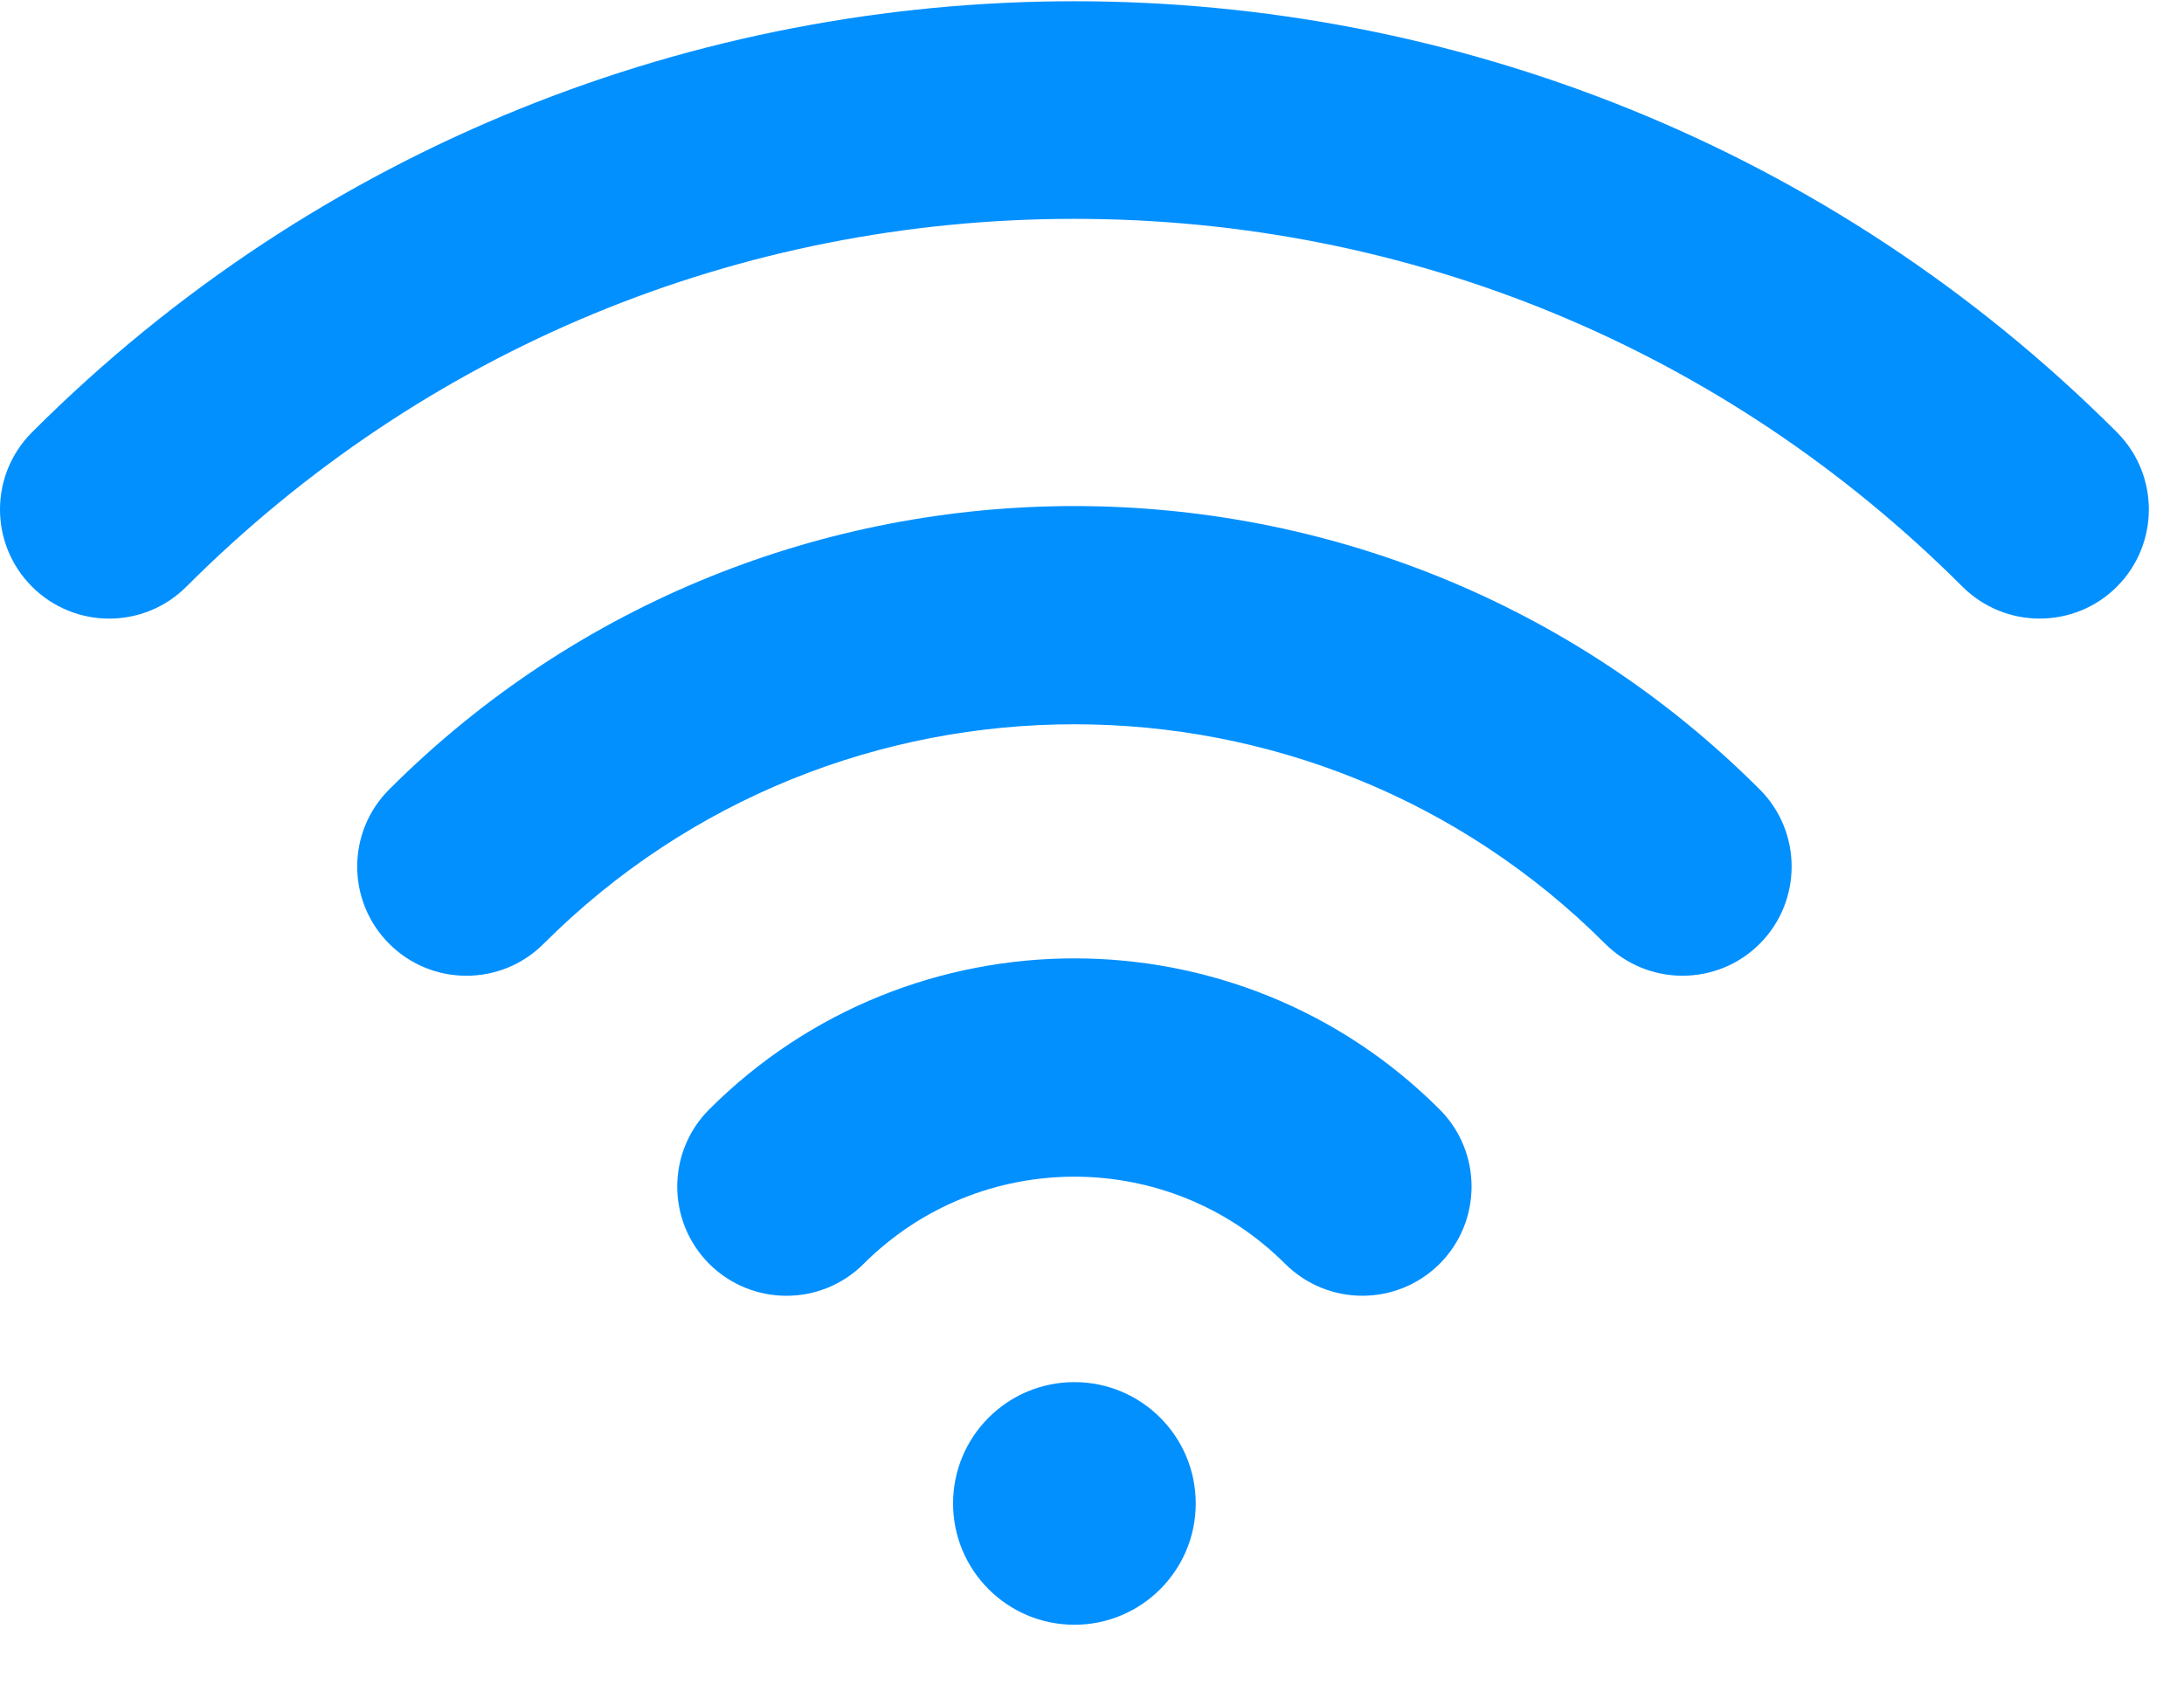
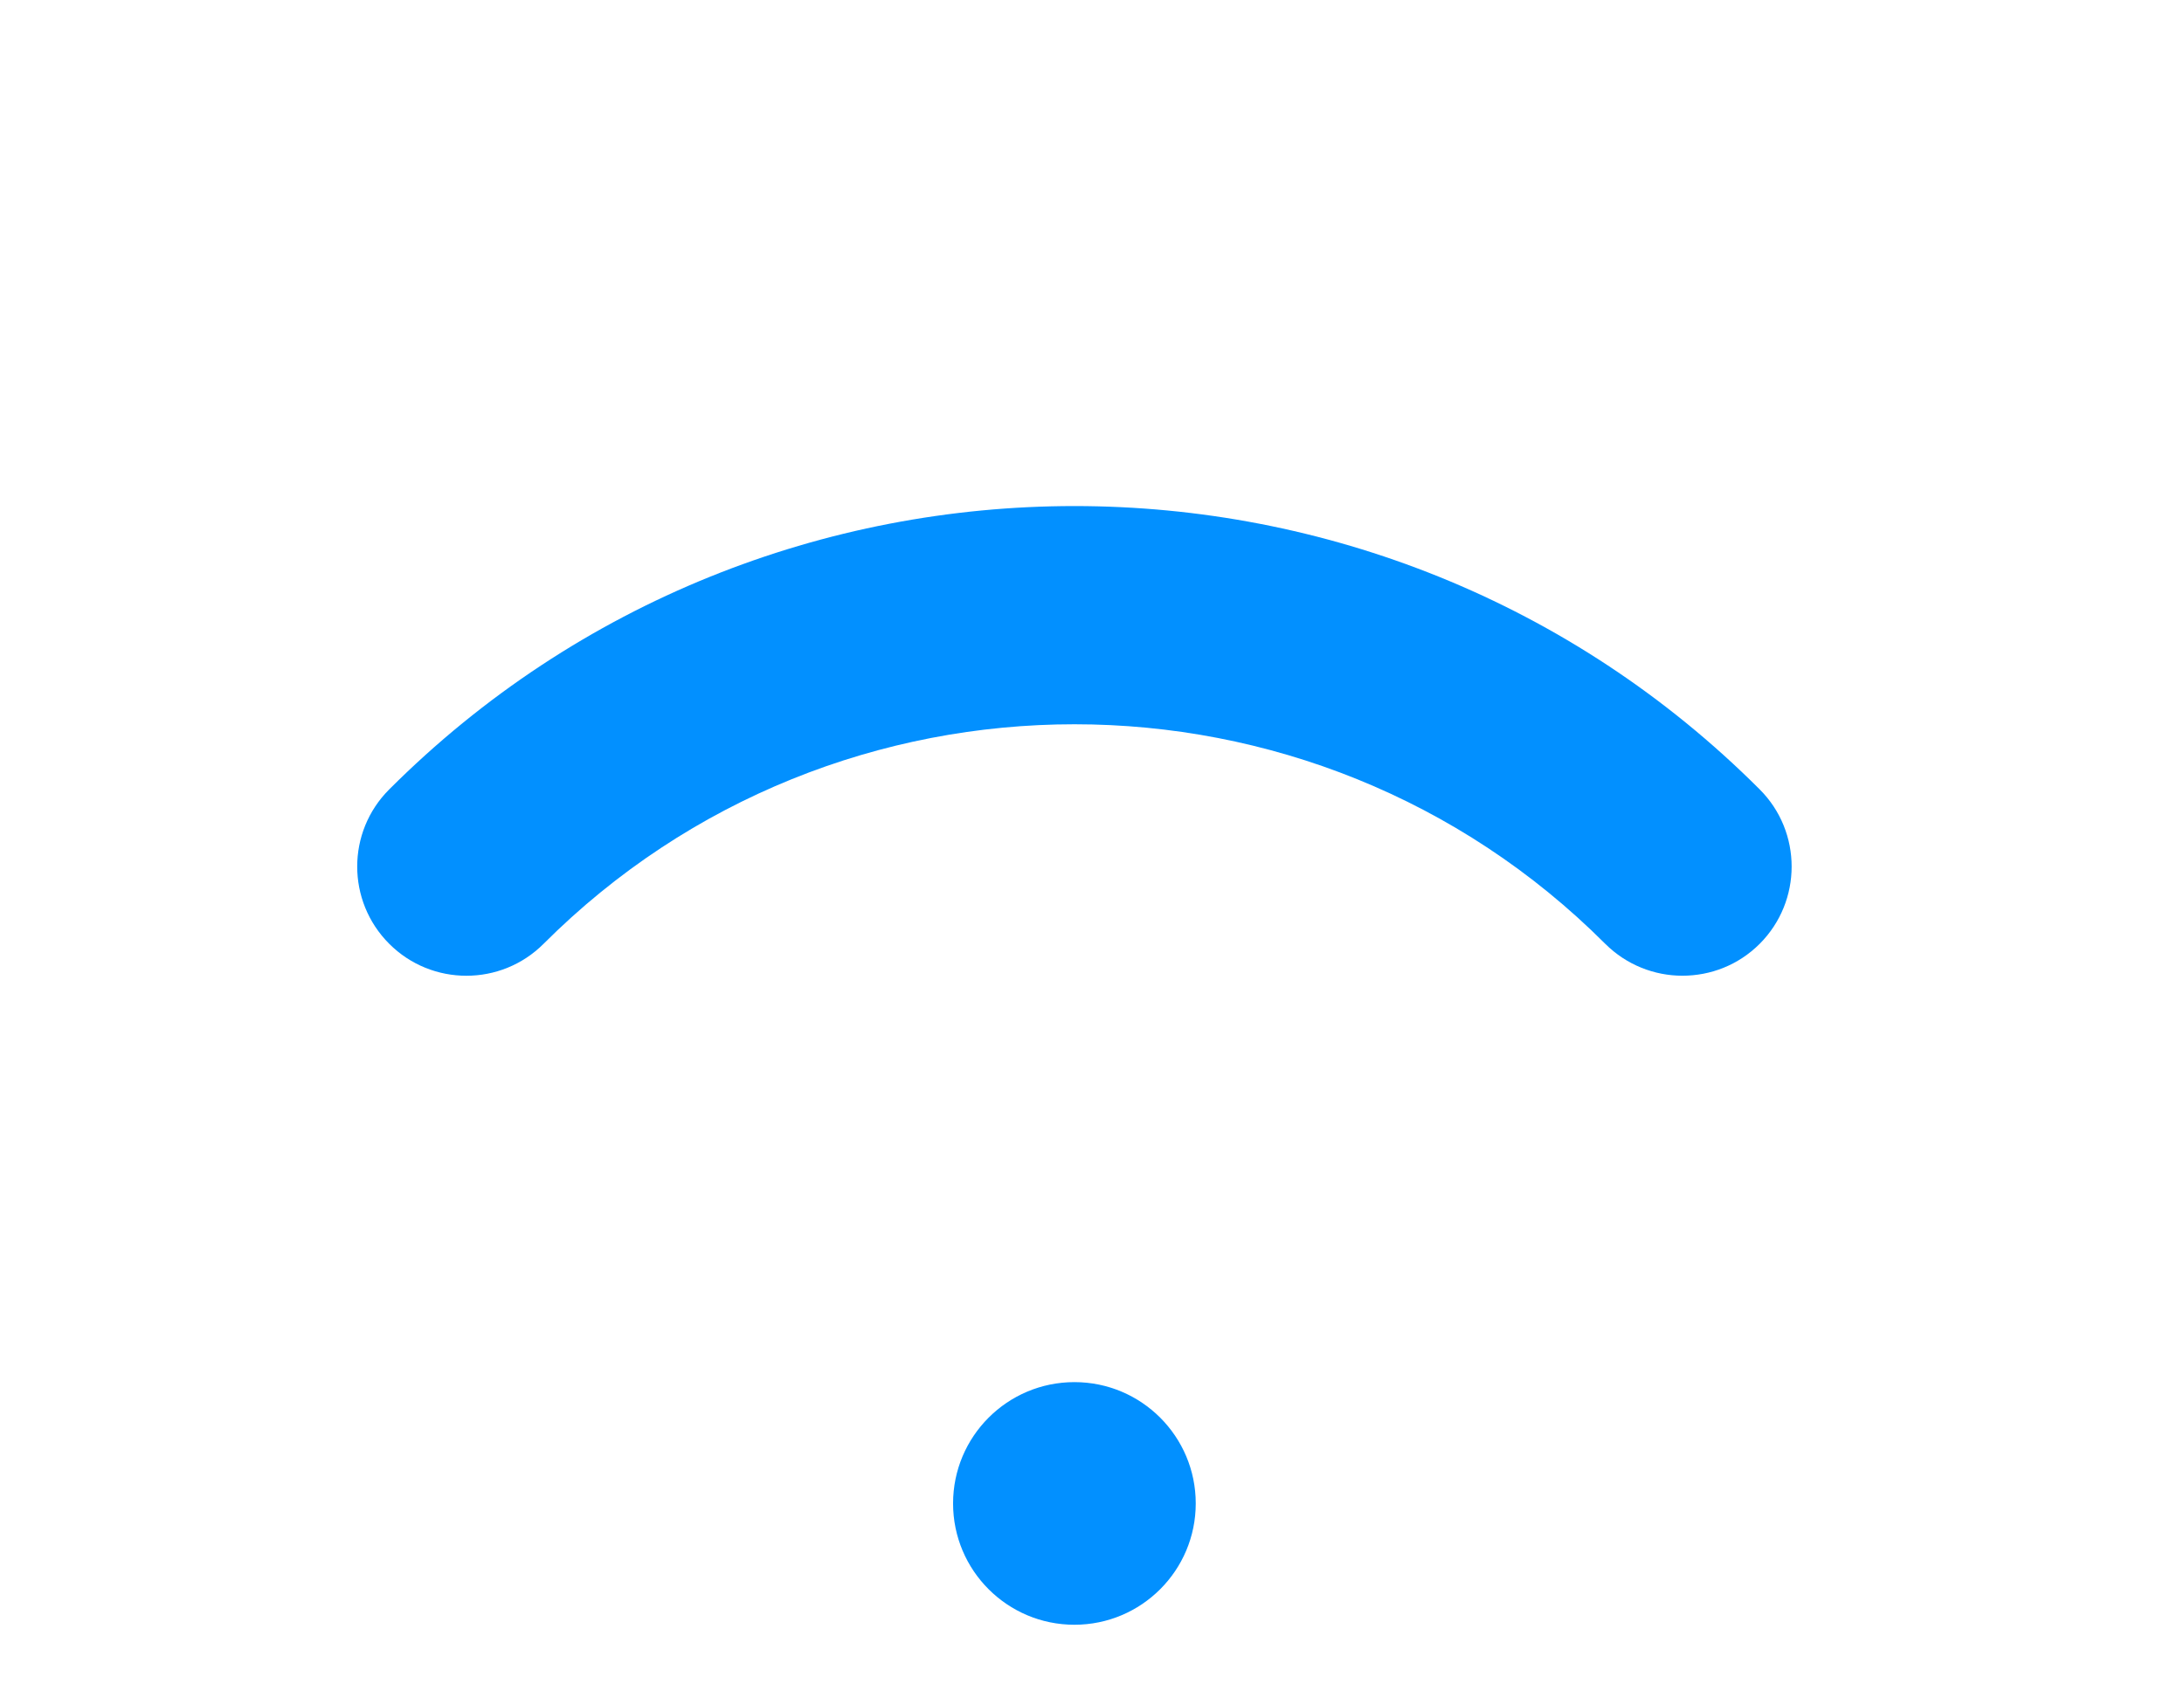
<svg xmlns="http://www.w3.org/2000/svg" width="18px" height="14px" viewBox="0 0 18 14" version="1.1">
  <title>wifi-signal</title>
  <g id="Page-1" stroke="none" stroke-width="1" fill="none" fill-rule="evenodd">
    <g id="4" transform="translate(-924, -1456)" fill="#0290FF" fill-rule="nonzero">
      <g id="Group-4" transform="translate(924, 1452)">
        <g id="wifi-signal" transform="translate(0, 4)">
-           <path d="M5.845,9.145 C5.494,9.496 5.494,10.066 5.845,10.418 C6.197,10.769 6.767,10.769 7.118,10.418 C8.076,9.46 9.634,9.46 10.592,10.418 C10.768,10.593 10.998,10.681 11.228,10.681 C11.459,10.681 11.689,10.593 11.865,10.418 C12.216,10.066 12.216,9.496 11.865,9.145 C10.205,7.485 7.505,7.485 5.845,9.145 Z" id="Path" />
          <path d="M3.208,6.507 C2.856,6.858 2.856,7.428 3.208,7.78 C3.559,8.131 4.129,8.131 4.48,7.78 C6.893,5.367 10.818,5.367 13.23,7.78 C13.406,7.955 13.636,8.043 13.866,8.043 C14.097,8.043 14.327,7.956 14.503,7.78 C14.854,7.428 14.854,6.858 14.503,6.507 C11.389,3.393 6.322,3.393 3.208,6.507 Z" id="Path" />
-           <path d="M17.447,3.563 C12.709,-1.174 5.001,-1.174 0.264,3.563 C-0.088,3.915 -0.088,4.484 0.264,4.836 C0.615,5.187 1.185,5.187 1.536,4.836 C3.491,2.881 6.09,1.804 8.855,1.804 C11.62,1.804 14.219,2.881 16.174,4.836 C16.35,5.011 16.58,5.099 16.81,5.099 C17.041,5.099 17.271,5.012 17.447,4.836 C17.798,4.484 17.798,3.915 17.447,3.563 Z" id="Path" />
          <circle id="Oval" cx="8.855" cy="12.393" r="1" />
        </g>
      </g>
    </g>
  </g>
</svg>